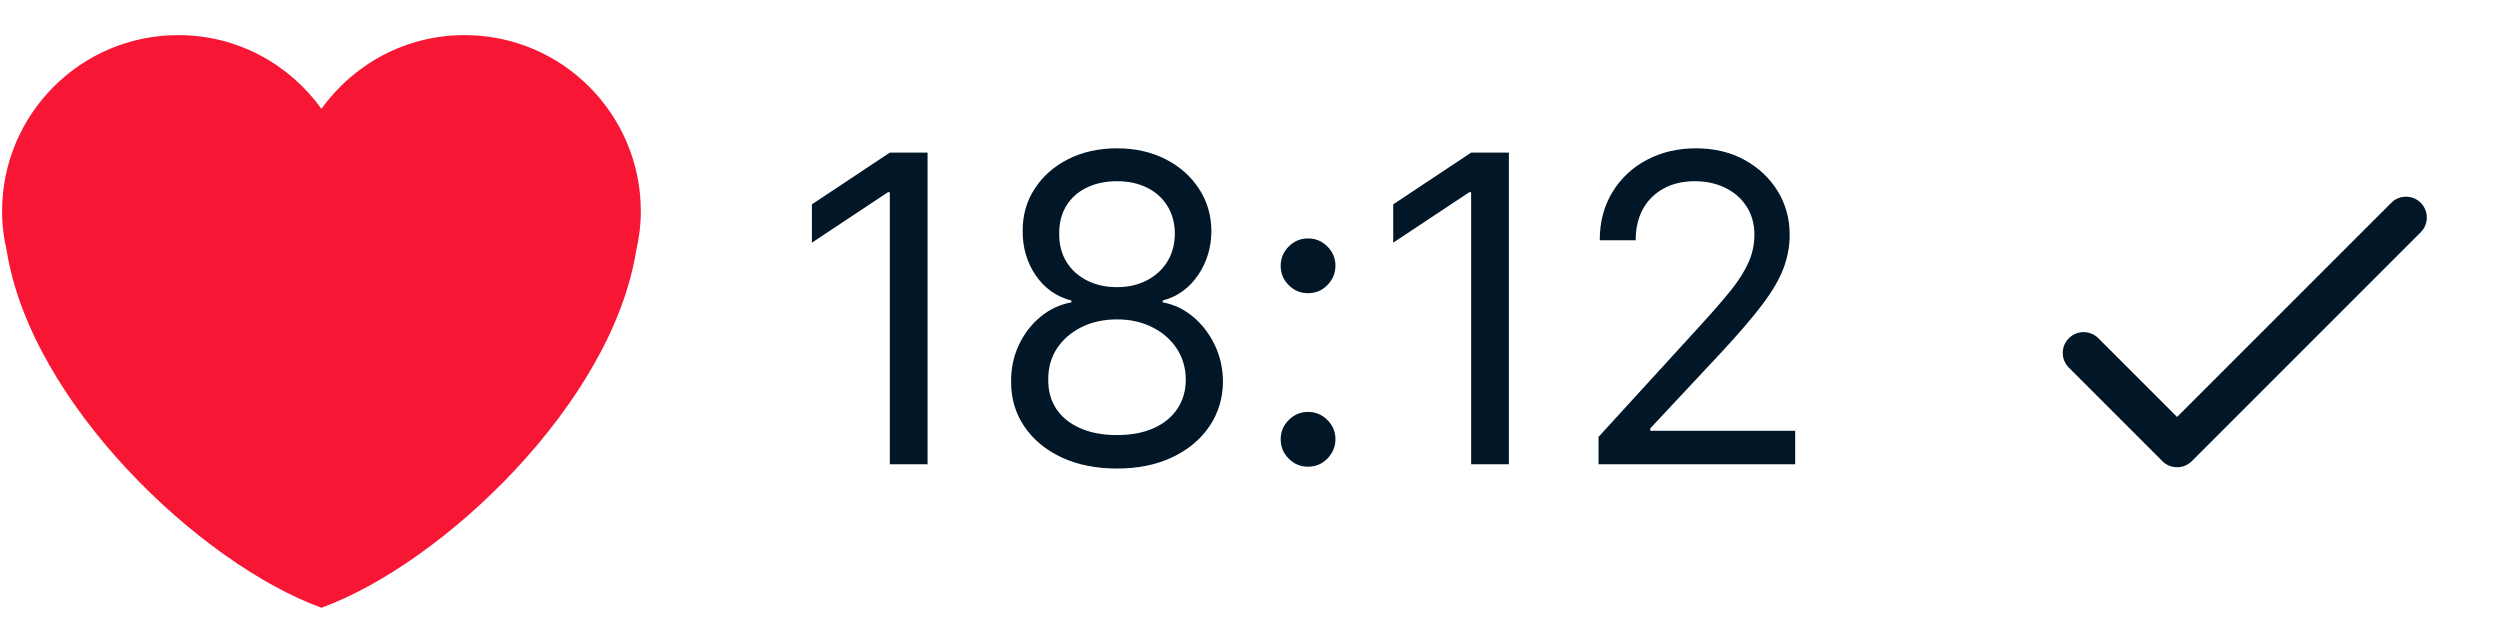
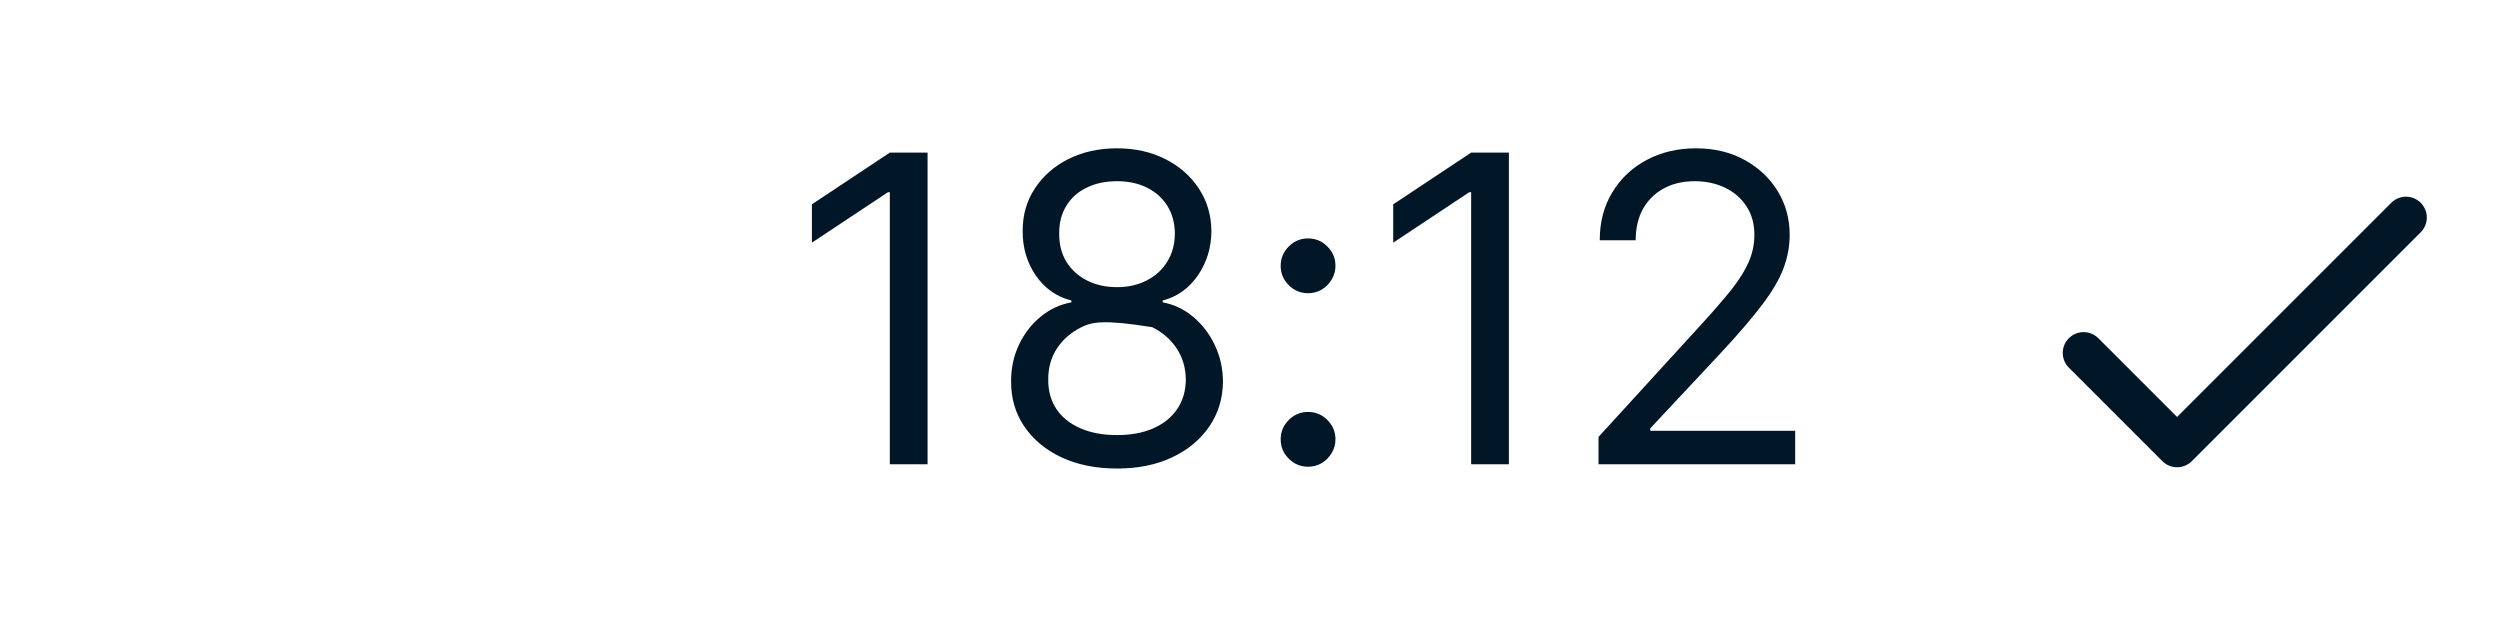
<svg xmlns="http://www.w3.org/2000/svg" width="70" height="18" viewBox="0 0 70 18" fill="none">
  <g clip-path="url(#clip0_6930_165599)">
-     <path d="M17.943 5.917C17.943 3.192 15.734 0.983 13.009 0.983C11.355 0.983 9.896 1.799 9 3.047C8.105 1.799 6.645 0.983 4.992 0.983C2.267 0.983 0.058 3.191 0.058 5.917C0.058 6.303 0.107 6.677 0.191 7.037C0.876 11.293 5.608 15.784 9 17.017C12.392 15.784 17.125 11.293 17.809 7.038C17.894 6.677 17.943 6.303 17.943 5.917Z" fill="#F71735" />
-   </g>
-   <path d="M25.972 4.273V13H24.915V5.381H24.864L22.733 6.795V5.722L24.915 4.273H25.972ZM31.277 13.119C30.692 13.119 30.175 13.016 29.726 12.808C29.28 12.598 28.932 12.31 28.682 11.943C28.432 11.574 28.308 11.153 28.311 10.682C28.308 10.312 28.381 9.972 28.528 9.659C28.676 9.344 28.878 9.081 29.134 8.871C29.392 8.658 29.68 8.523 29.999 8.466V8.415C29.581 8.307 29.249 8.072 29.001 7.712C28.754 7.348 28.632 6.935 28.635 6.472C28.632 6.028 28.744 5.632 28.972 5.283C29.199 4.933 29.511 4.658 29.909 4.456C30.31 4.254 30.766 4.153 31.277 4.153C31.783 4.153 32.234 4.254 32.632 4.456C33.03 4.658 33.342 4.933 33.57 5.283C33.8 5.632 33.916 6.028 33.919 6.472C33.916 6.935 33.79 7.348 33.54 7.712C33.293 8.072 32.965 8.307 32.555 8.415V8.466C32.871 8.523 33.155 8.658 33.408 8.871C33.66 9.081 33.862 9.344 34.013 9.659C34.163 9.972 34.24 10.312 34.243 10.682C34.24 11.153 34.112 11.574 33.859 11.943C33.609 12.31 33.261 12.598 32.815 12.808C32.372 13.016 31.859 13.119 31.277 13.119ZM31.277 12.182C31.672 12.182 32.013 12.118 32.3 11.99C32.587 11.862 32.808 11.682 32.965 11.449C33.121 11.216 33.2 10.943 33.203 10.631C33.2 10.301 33.115 10.01 32.947 9.757C32.78 9.504 32.551 9.305 32.261 9.161C31.974 9.016 31.646 8.943 31.277 8.943C30.905 8.943 30.572 9.016 30.28 9.161C29.99 9.305 29.761 9.504 29.594 9.757C29.429 10.01 29.348 10.301 29.351 10.631C29.348 10.943 29.423 11.216 29.577 11.449C29.733 11.682 29.956 11.862 30.246 11.99C30.535 12.118 30.879 12.182 31.277 12.182ZM31.277 8.04C31.59 8.04 31.866 7.977 32.108 7.852C32.352 7.727 32.544 7.553 32.683 7.328C32.822 7.104 32.894 6.841 32.896 6.54C32.894 6.244 32.824 5.987 32.688 5.768C32.551 5.547 32.362 5.376 32.121 5.257C31.879 5.135 31.598 5.074 31.277 5.074C30.95 5.074 30.665 5.135 30.421 5.257C30.176 5.376 29.987 5.547 29.854 5.768C29.72 5.987 29.655 6.244 29.658 6.54C29.655 6.841 29.722 7.104 29.858 7.328C29.997 7.553 30.189 7.727 30.433 7.852C30.678 7.977 30.959 8.04 31.277 8.04ZM36.626 13.068C36.416 13.068 36.235 12.993 36.085 12.842C35.934 12.692 35.859 12.511 35.859 12.301C35.859 12.091 35.934 11.911 36.085 11.76C36.235 11.609 36.416 11.534 36.626 11.534C36.836 11.534 37.017 11.609 37.167 11.76C37.318 11.911 37.393 12.091 37.393 12.301C37.393 12.44 37.358 12.568 37.287 12.685C37.218 12.801 37.126 12.895 37.01 12.966C36.896 13.034 36.768 13.068 36.626 13.068ZM36.626 8.21C36.416 8.21 36.235 8.135 36.085 7.984C35.934 7.834 35.859 7.653 35.859 7.443C35.859 7.233 35.934 7.053 36.085 6.902C36.235 6.751 36.416 6.676 36.626 6.676C36.836 6.676 37.017 6.751 37.167 6.902C37.318 7.053 37.393 7.233 37.393 7.443C37.393 7.582 37.358 7.71 37.287 7.827C37.218 7.943 37.126 8.037 37.01 8.108C36.896 8.176 36.768 8.21 36.626 8.21ZM42.249 4.273V13H41.192V5.381H41.141L39.01 6.795V5.722L41.192 4.273H42.249ZM44.759 13V12.233L47.64 9.08C47.978 8.71 48.256 8.389 48.475 8.116C48.694 7.841 48.855 7.582 48.961 7.341C49.069 7.097 49.123 6.841 49.123 6.574C49.123 6.267 49.049 6.001 48.901 5.777C48.756 5.553 48.557 5.379 48.304 5.257C48.051 5.135 47.767 5.074 47.452 5.074C47.117 5.074 46.824 5.143 46.574 5.283C46.327 5.419 46.135 5.611 45.999 5.858C45.865 6.105 45.799 6.395 45.799 6.727H44.793C44.793 6.216 44.911 5.767 45.147 5.381C45.383 4.994 45.703 4.693 46.11 4.477C46.519 4.261 46.978 4.153 47.486 4.153C47.998 4.153 48.451 4.261 48.846 4.477C49.24 4.693 49.55 4.984 49.775 5.351C49.999 5.717 50.111 6.125 50.111 6.574C50.111 6.895 50.053 7.209 49.936 7.516C49.823 7.82 49.624 8.159 49.34 8.534C49.059 8.906 48.668 9.361 48.168 9.898L46.208 11.994V12.062H50.265V13H44.759Z" fill="#011627" />
+     </g>
+   <path d="M25.972 4.273V13H24.915V5.381H24.864L22.733 6.795V5.722L24.915 4.273H25.972ZM31.277 13.119C30.692 13.119 30.175 13.016 29.726 12.808C29.28 12.598 28.932 12.31 28.682 11.943C28.432 11.574 28.308 11.153 28.311 10.682C28.308 10.312 28.381 9.972 28.528 9.659C28.676 9.344 28.878 9.081 29.134 8.871C29.392 8.658 29.68 8.523 29.999 8.466V8.415C29.581 8.307 29.249 8.072 29.001 7.712C28.754 7.348 28.632 6.935 28.635 6.472C28.632 6.028 28.744 5.632 28.972 5.283C29.199 4.933 29.511 4.658 29.909 4.456C30.31 4.254 30.766 4.153 31.277 4.153C31.783 4.153 32.234 4.254 32.632 4.456C33.03 4.658 33.342 4.933 33.57 5.283C33.8 5.632 33.916 6.028 33.919 6.472C33.916 6.935 33.79 7.348 33.54 7.712C33.293 8.072 32.965 8.307 32.555 8.415V8.466C32.871 8.523 33.155 8.658 33.408 8.871C33.66 9.081 33.862 9.344 34.013 9.659C34.163 9.972 34.24 10.312 34.243 10.682C34.24 11.153 34.112 11.574 33.859 11.943C33.609 12.31 33.261 12.598 32.815 12.808C32.372 13.016 31.859 13.119 31.277 13.119ZM31.277 12.182C31.672 12.182 32.013 12.118 32.3 11.99C32.587 11.862 32.808 11.682 32.965 11.449C33.121 11.216 33.2 10.943 33.203 10.631C33.2 10.301 33.115 10.01 32.947 9.757C32.78 9.504 32.551 9.305 32.261 9.161C30.905 8.943 30.572 9.016 30.28 9.161C29.99 9.305 29.761 9.504 29.594 9.757C29.429 10.01 29.348 10.301 29.351 10.631C29.348 10.943 29.423 11.216 29.577 11.449C29.733 11.682 29.956 11.862 30.246 11.99C30.535 12.118 30.879 12.182 31.277 12.182ZM31.277 8.04C31.59 8.04 31.866 7.977 32.108 7.852C32.352 7.727 32.544 7.553 32.683 7.328C32.822 7.104 32.894 6.841 32.896 6.54C32.894 6.244 32.824 5.987 32.688 5.768C32.551 5.547 32.362 5.376 32.121 5.257C31.879 5.135 31.598 5.074 31.277 5.074C30.95 5.074 30.665 5.135 30.421 5.257C30.176 5.376 29.987 5.547 29.854 5.768C29.72 5.987 29.655 6.244 29.658 6.54C29.655 6.841 29.722 7.104 29.858 7.328C29.997 7.553 30.189 7.727 30.433 7.852C30.678 7.977 30.959 8.04 31.277 8.04ZM36.626 13.068C36.416 13.068 36.235 12.993 36.085 12.842C35.934 12.692 35.859 12.511 35.859 12.301C35.859 12.091 35.934 11.911 36.085 11.76C36.235 11.609 36.416 11.534 36.626 11.534C36.836 11.534 37.017 11.609 37.167 11.76C37.318 11.911 37.393 12.091 37.393 12.301C37.393 12.44 37.358 12.568 37.287 12.685C37.218 12.801 37.126 12.895 37.01 12.966C36.896 13.034 36.768 13.068 36.626 13.068ZM36.626 8.21C36.416 8.21 36.235 8.135 36.085 7.984C35.934 7.834 35.859 7.653 35.859 7.443C35.859 7.233 35.934 7.053 36.085 6.902C36.235 6.751 36.416 6.676 36.626 6.676C36.836 6.676 37.017 6.751 37.167 6.902C37.318 7.053 37.393 7.233 37.393 7.443C37.393 7.582 37.358 7.71 37.287 7.827C37.218 7.943 37.126 8.037 37.01 8.108C36.896 8.176 36.768 8.21 36.626 8.21ZM42.249 4.273V13H41.192V5.381H41.141L39.01 6.795V5.722L41.192 4.273H42.249ZM44.759 13V12.233L47.64 9.08C47.978 8.71 48.256 8.389 48.475 8.116C48.694 7.841 48.855 7.582 48.961 7.341C49.069 7.097 49.123 6.841 49.123 6.574C49.123 6.267 49.049 6.001 48.901 5.777C48.756 5.553 48.557 5.379 48.304 5.257C48.051 5.135 47.767 5.074 47.452 5.074C47.117 5.074 46.824 5.143 46.574 5.283C46.327 5.419 46.135 5.611 45.999 5.858C45.865 6.105 45.799 6.395 45.799 6.727H44.793C44.793 6.216 44.911 5.767 45.147 5.381C45.383 4.994 45.703 4.693 46.11 4.477C46.519 4.261 46.978 4.153 47.486 4.153C47.998 4.153 48.451 4.261 48.846 4.477C49.24 4.693 49.55 4.984 49.775 5.351C49.999 5.717 50.111 6.125 50.111 6.574C50.111 6.895 50.053 7.209 49.936 7.516C49.823 7.82 49.624 8.159 49.34 8.534C49.059 8.906 48.668 9.361 48.168 9.898L46.208 11.994V12.062H50.265V13H44.759Z" fill="#011627" />
  <path d="M60.958 11.675L58.746 9.463C58.636 9.356 58.488 9.298 58.335 9.299C58.182 9.3 58.036 9.362 57.928 9.47C57.82 9.578 57.758 9.724 57.757 9.877C57.756 10.03 57.815 10.177 57.921 10.287L60.546 12.912C60.655 13.022 60.804 13.083 60.958 13.083C61.113 13.083 61.261 13.022 61.371 12.912L67.787 6.496C67.894 6.386 67.952 6.238 67.951 6.085C67.95 5.933 67.888 5.786 67.78 5.678C67.672 5.57 67.526 5.509 67.373 5.507C67.22 5.506 67.073 5.565 66.963 5.671L60.958 11.675Z" fill="#011627" />
  <defs>
    <clipPath id="clip0_6930_165599">
-       <rect width="18" height="18" fill="white" />
-     </clipPath>
+       </clipPath>
  </defs>
</svg>